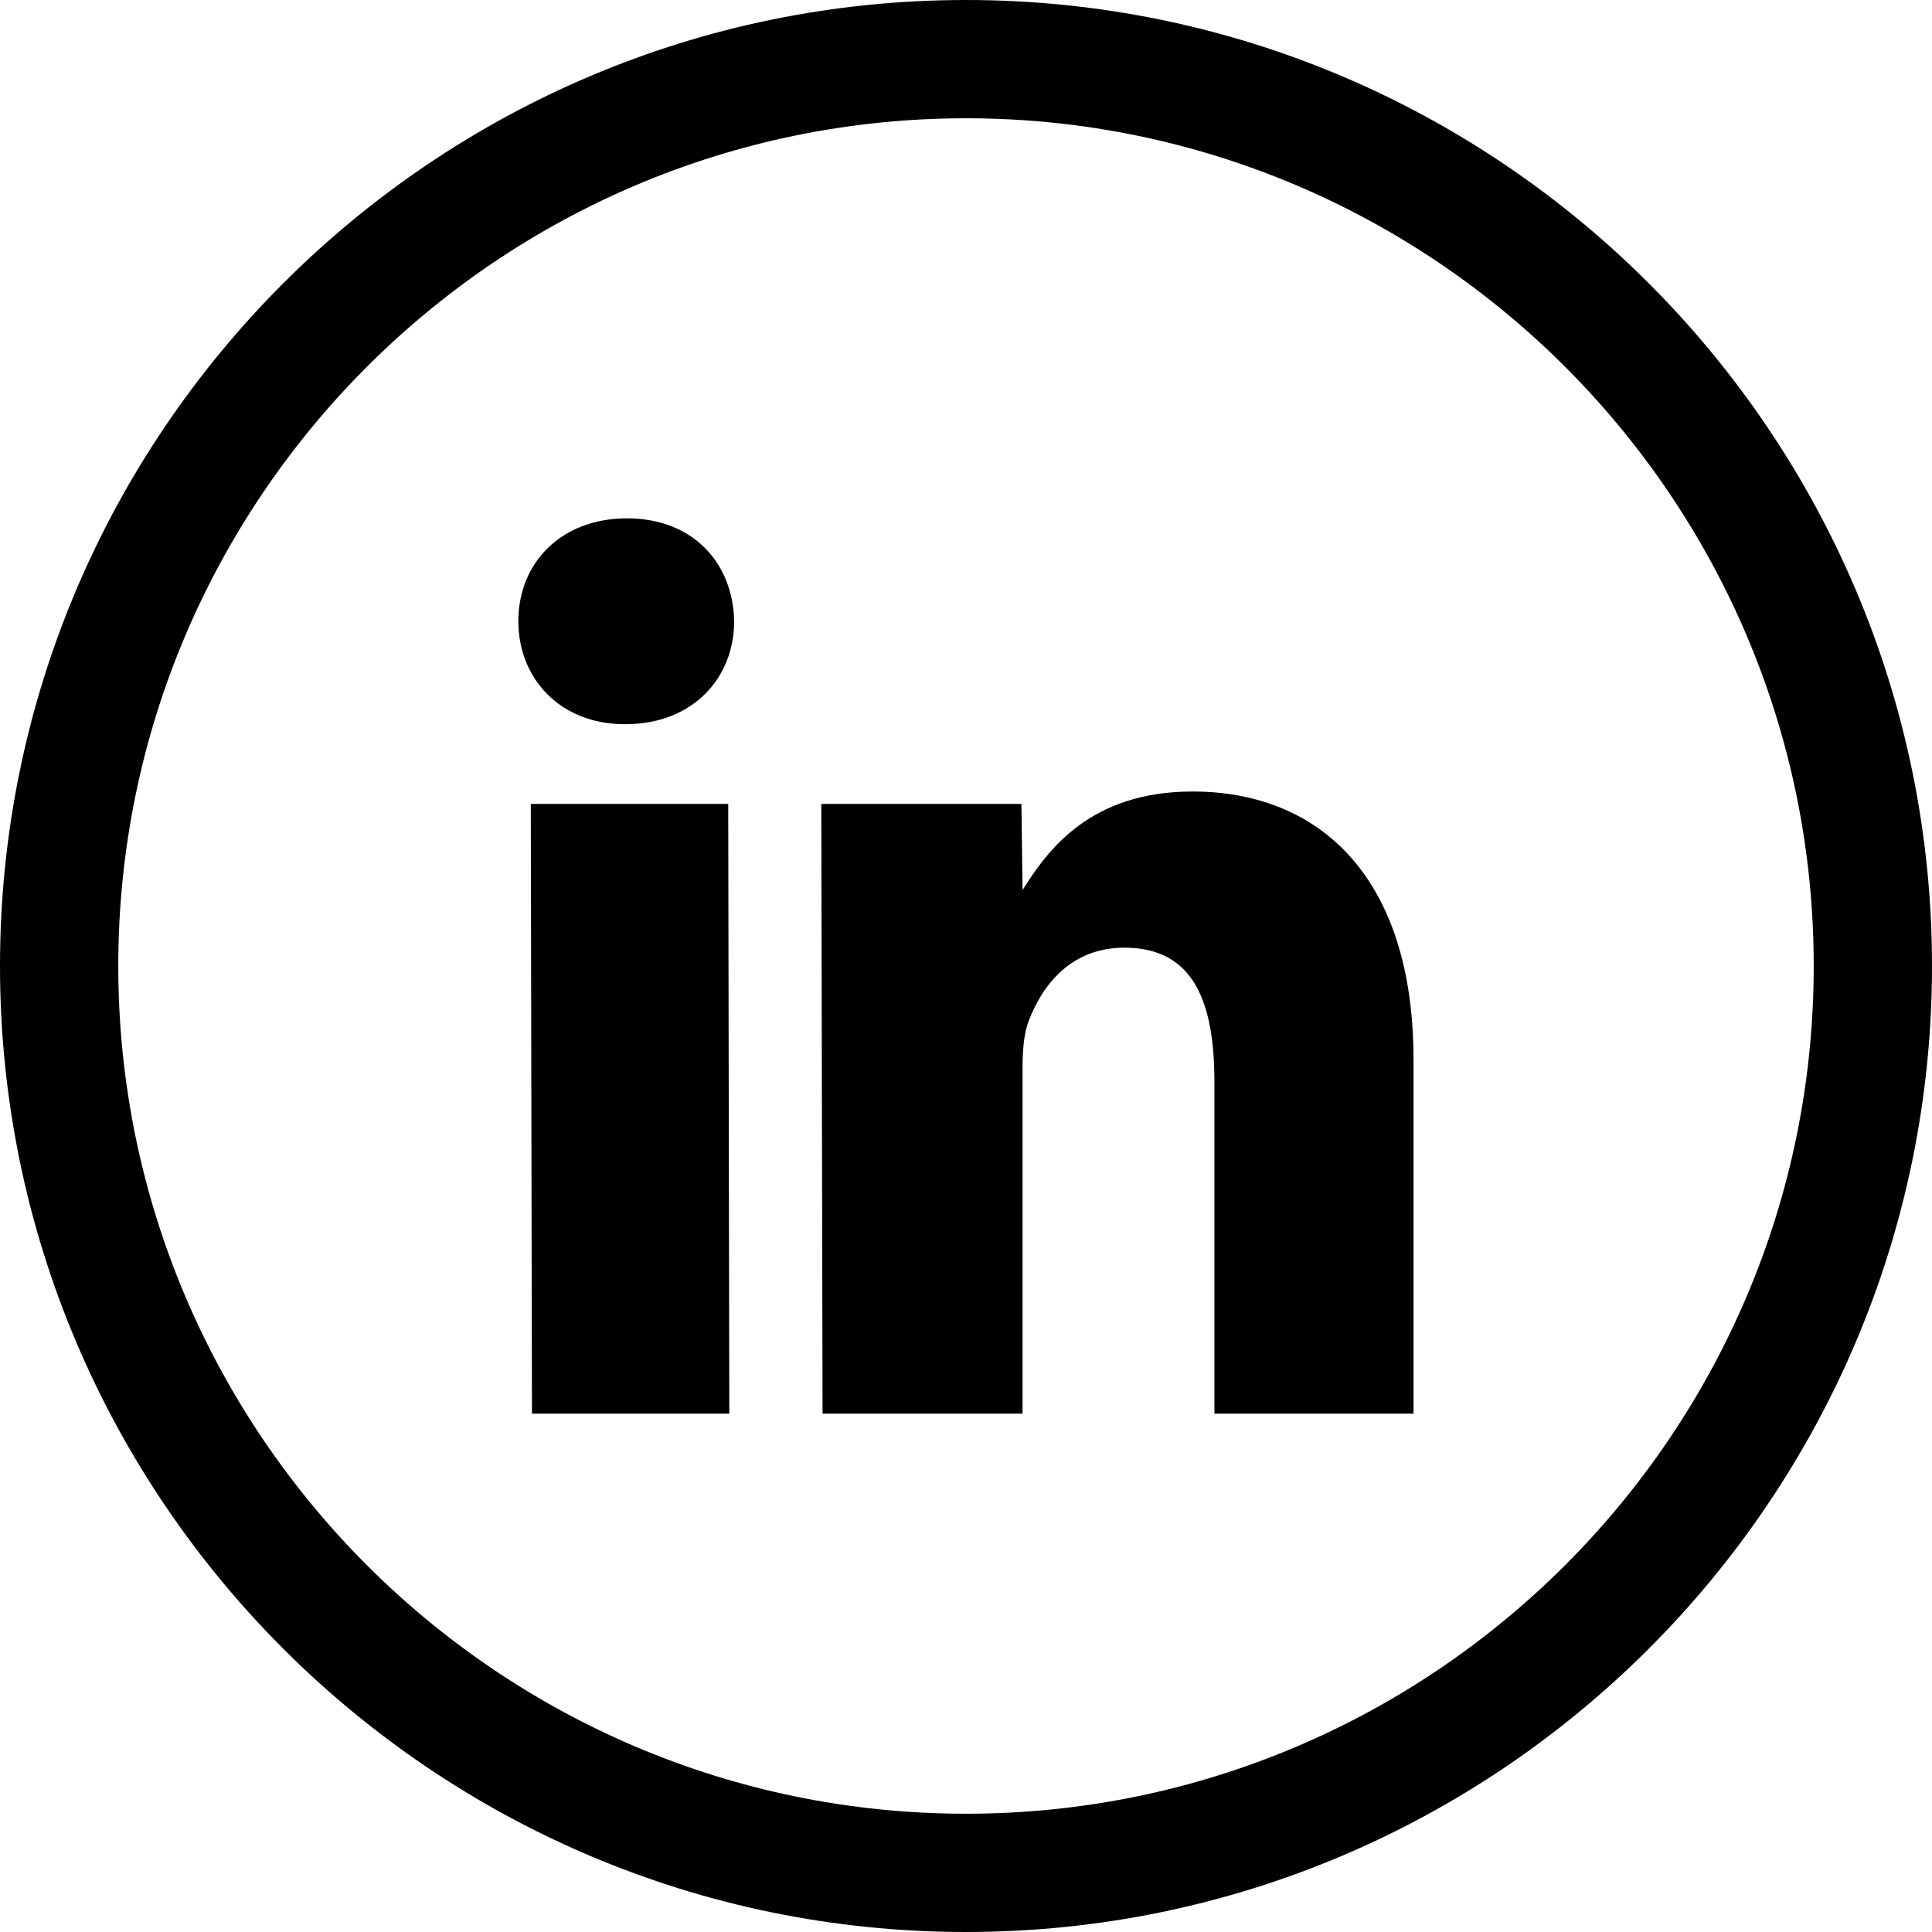
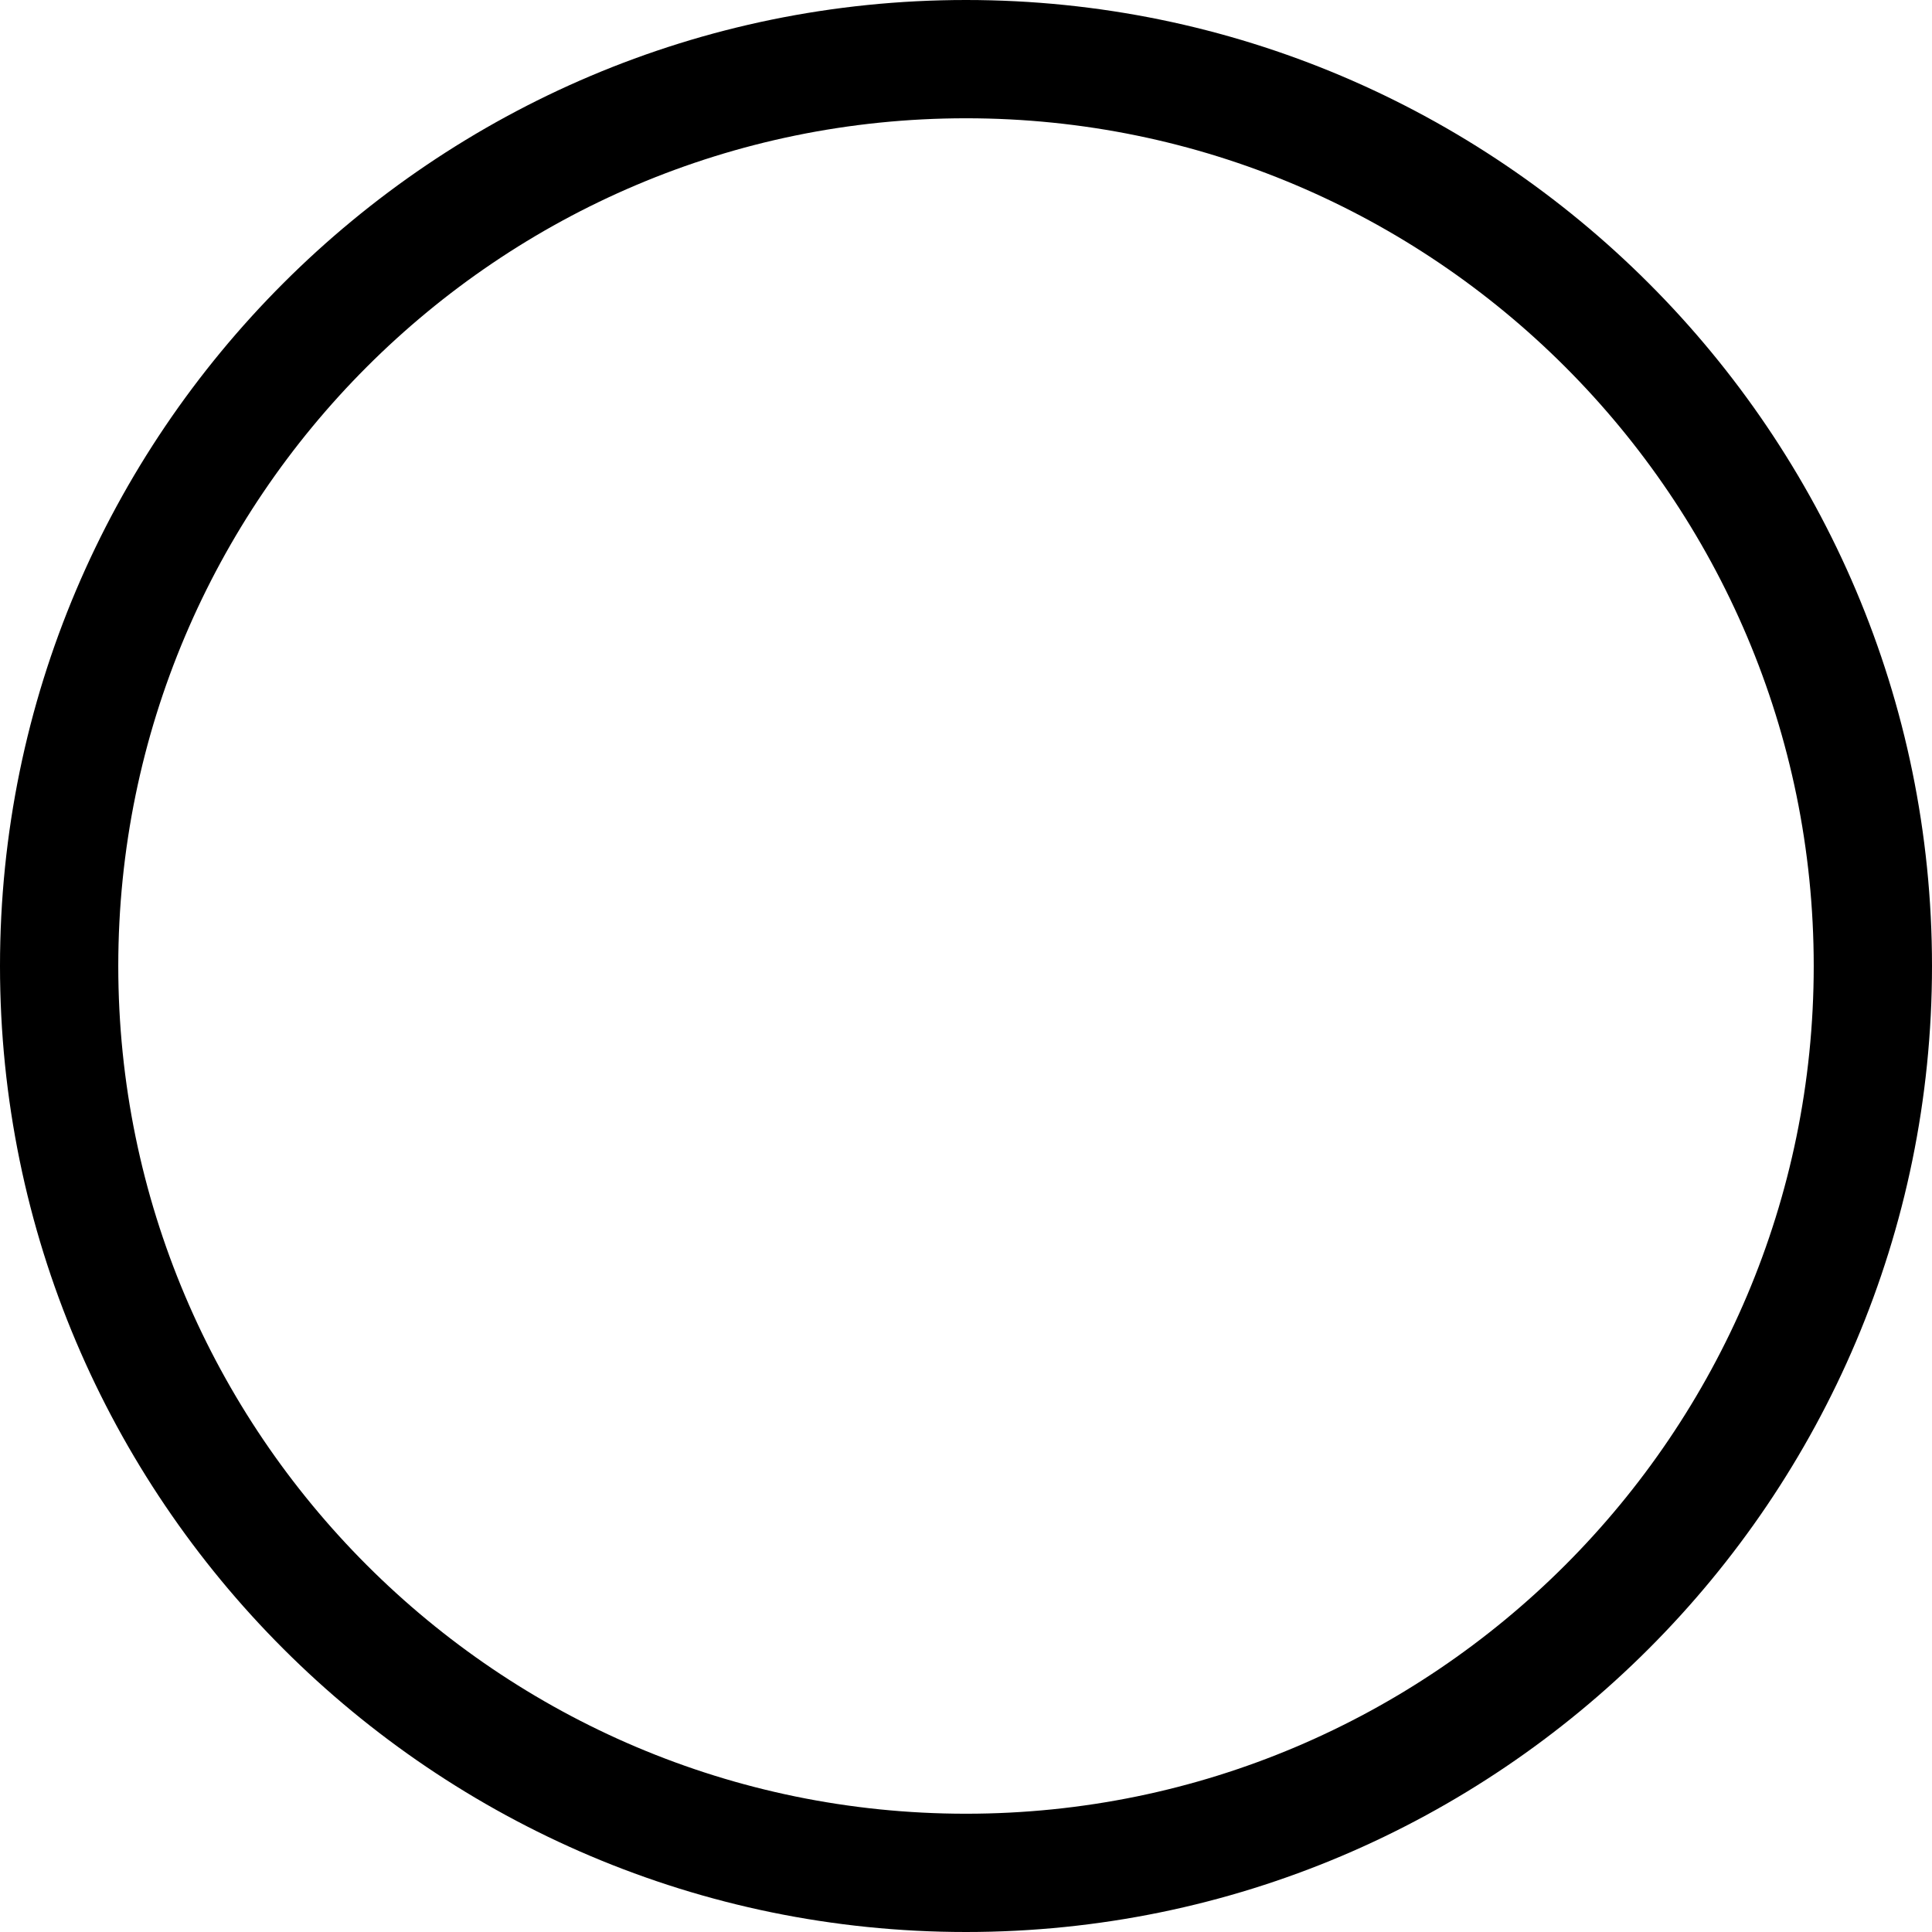
<svg xmlns="http://www.w3.org/2000/svg" viewBox="0 0 41 41">
  <path d="M20.5 2.51c-9.92 0-17.99 8.07-17.99 17.99 0 9.92 8.07 17.99 17.99 17.99 9.92 0 17.99-8.07 17.99-17.99 0-9.92-8.07-17.99-17.99-17.99m0 38.49C9.197 41 0 31.804 0 20.5 0 9.197 9.197 0 20.5 0 31.804 0 41 9.197 41 20.5 41 31.804 31.804 41 20.5 41" fill="currentColor" />
-   <path d="M30 30h-4.228v-7.03c0-1.7-.434-2.859-1.91-2.859-1.125 0-1.732.78-2.026 1.54-.108.27-.136.643-.136 1.022V30h-4.244l-.027-12.94h4.247l.024 1.828c.541-.865 1.446-2.091 3.609-2.091 2.682 0 4.688 1.805 4.688 5.689V30H30zM13.277 15.368h-.025c-1.369 0-2.252-.975-2.252-2.184C11 11.94 11.91 11 13.306 11c1.394 0 2.249.94 2.274 2.184 0 1.209-.885 2.184-2.303 2.184zM15.477 30h-4.188l-.025-12.94h4.19L15.477 30z" fill="currentColor" />
</svg>